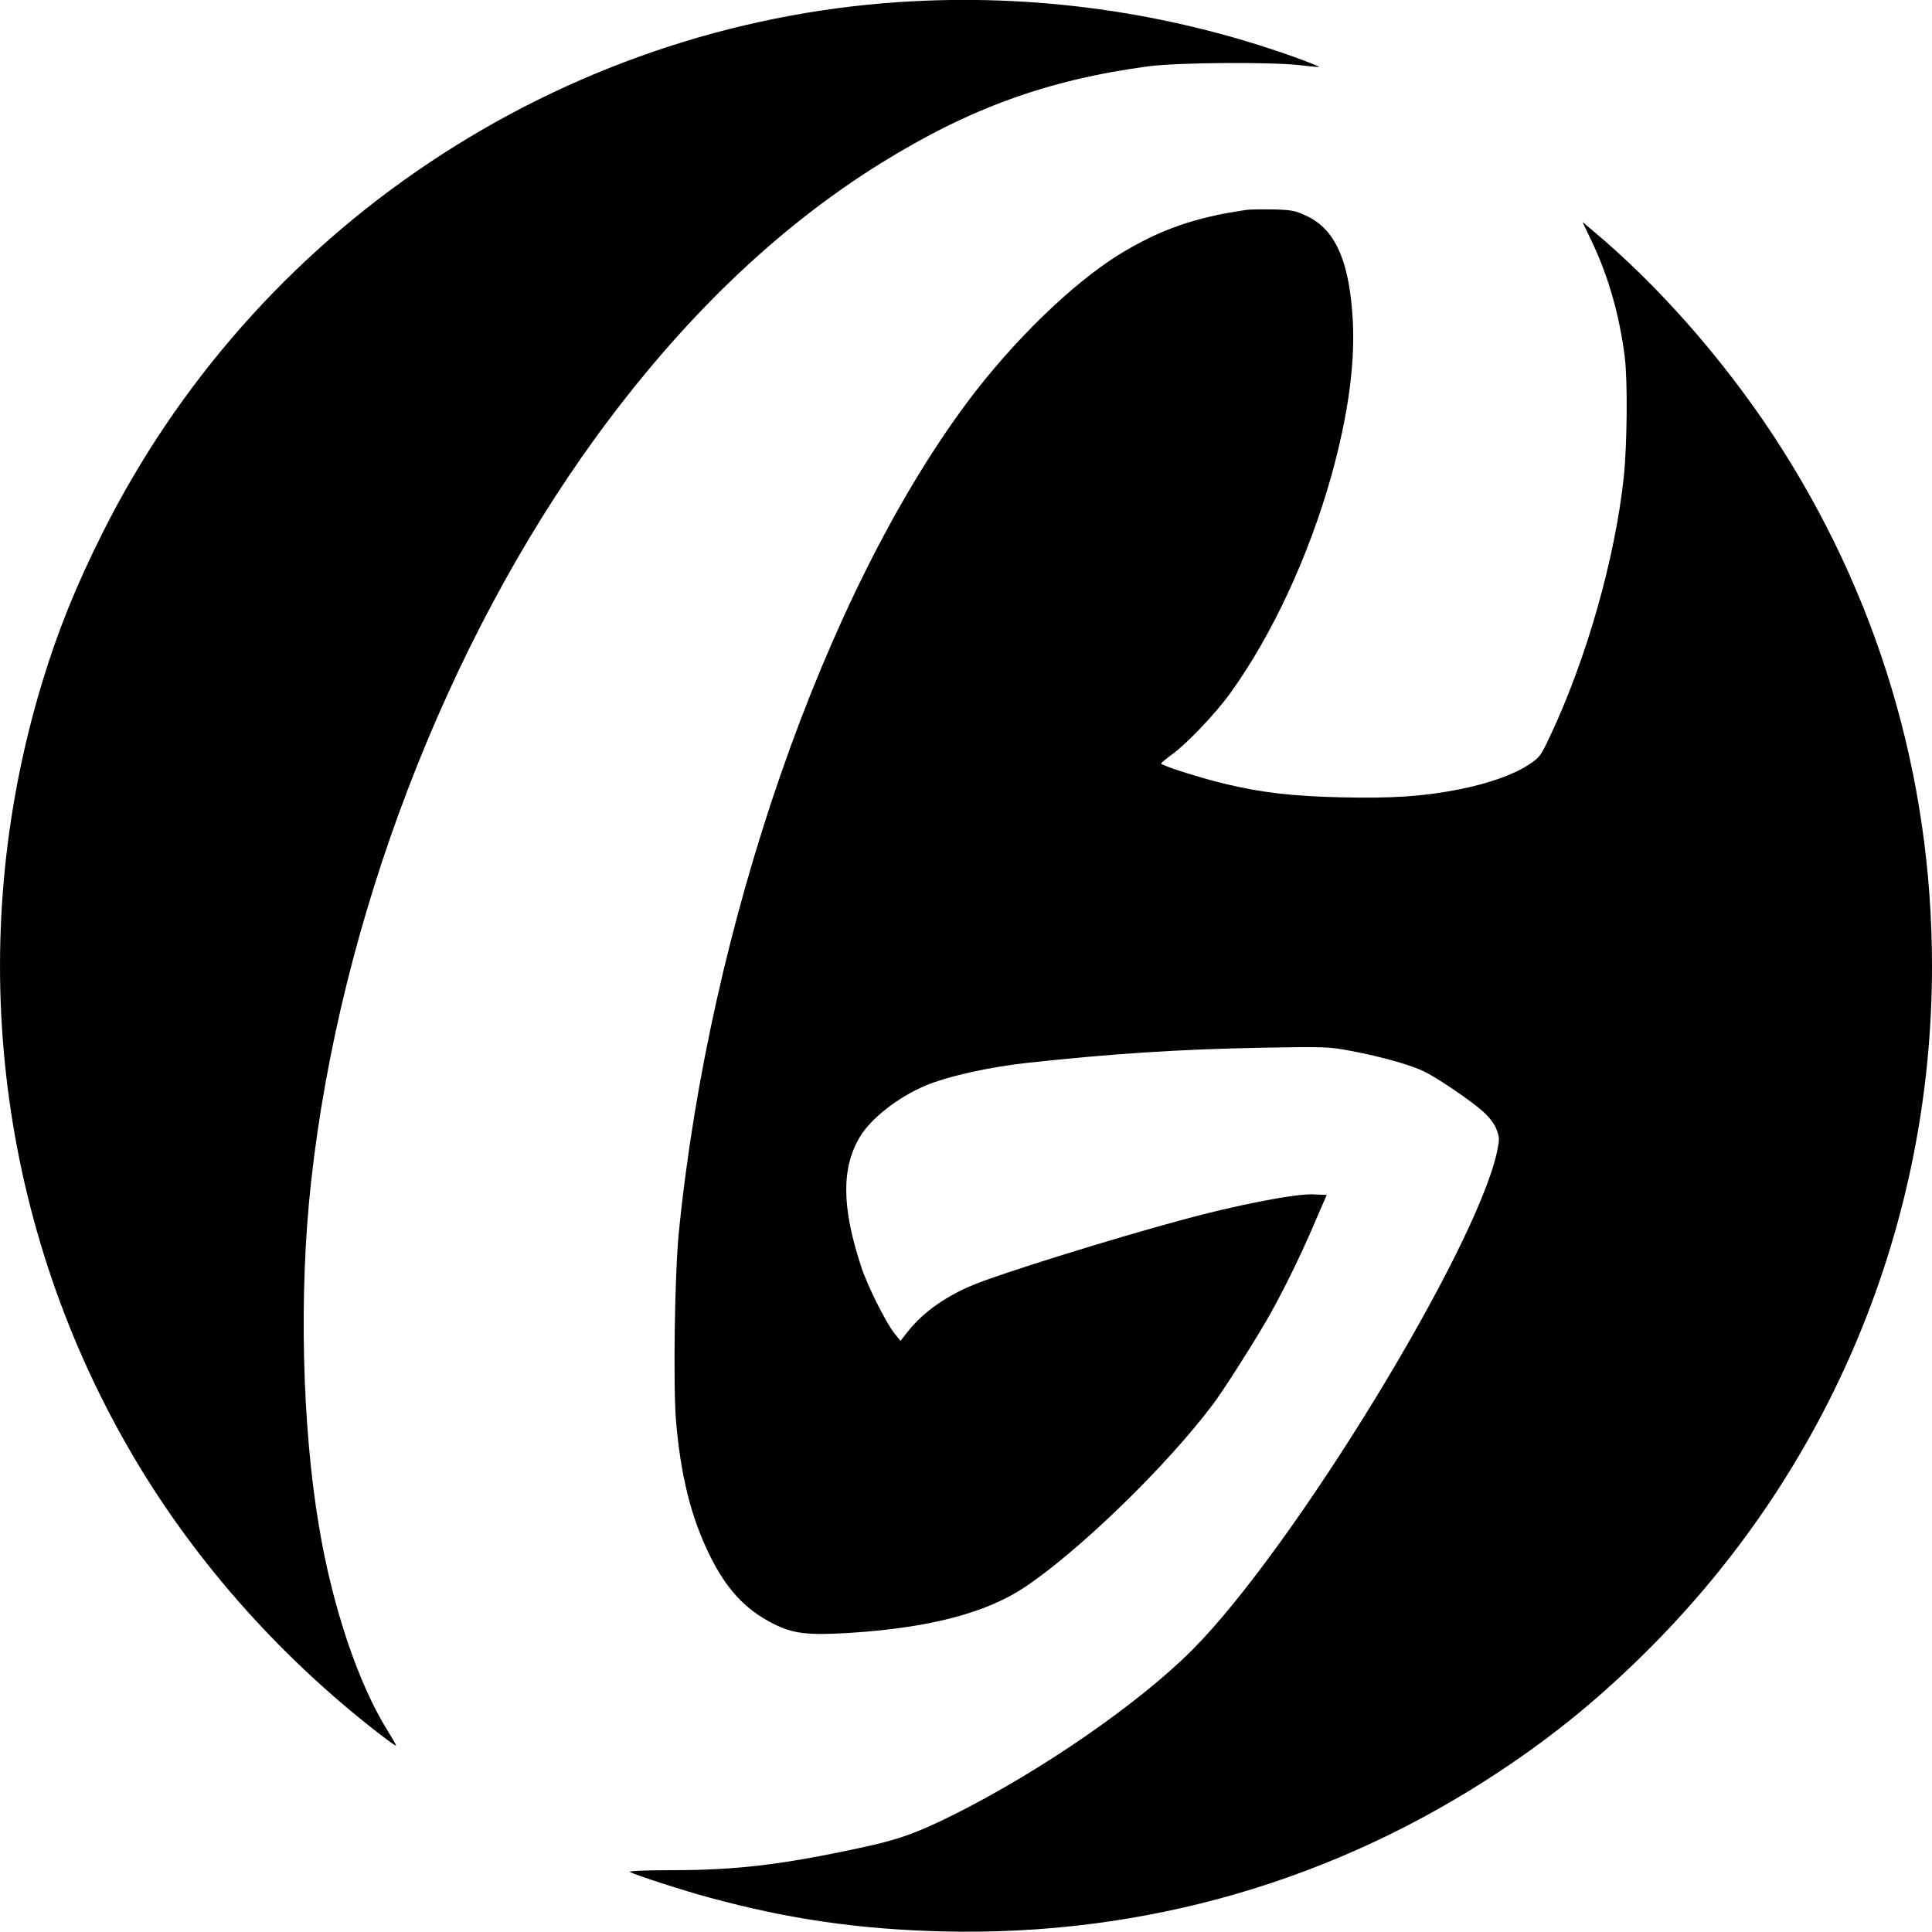
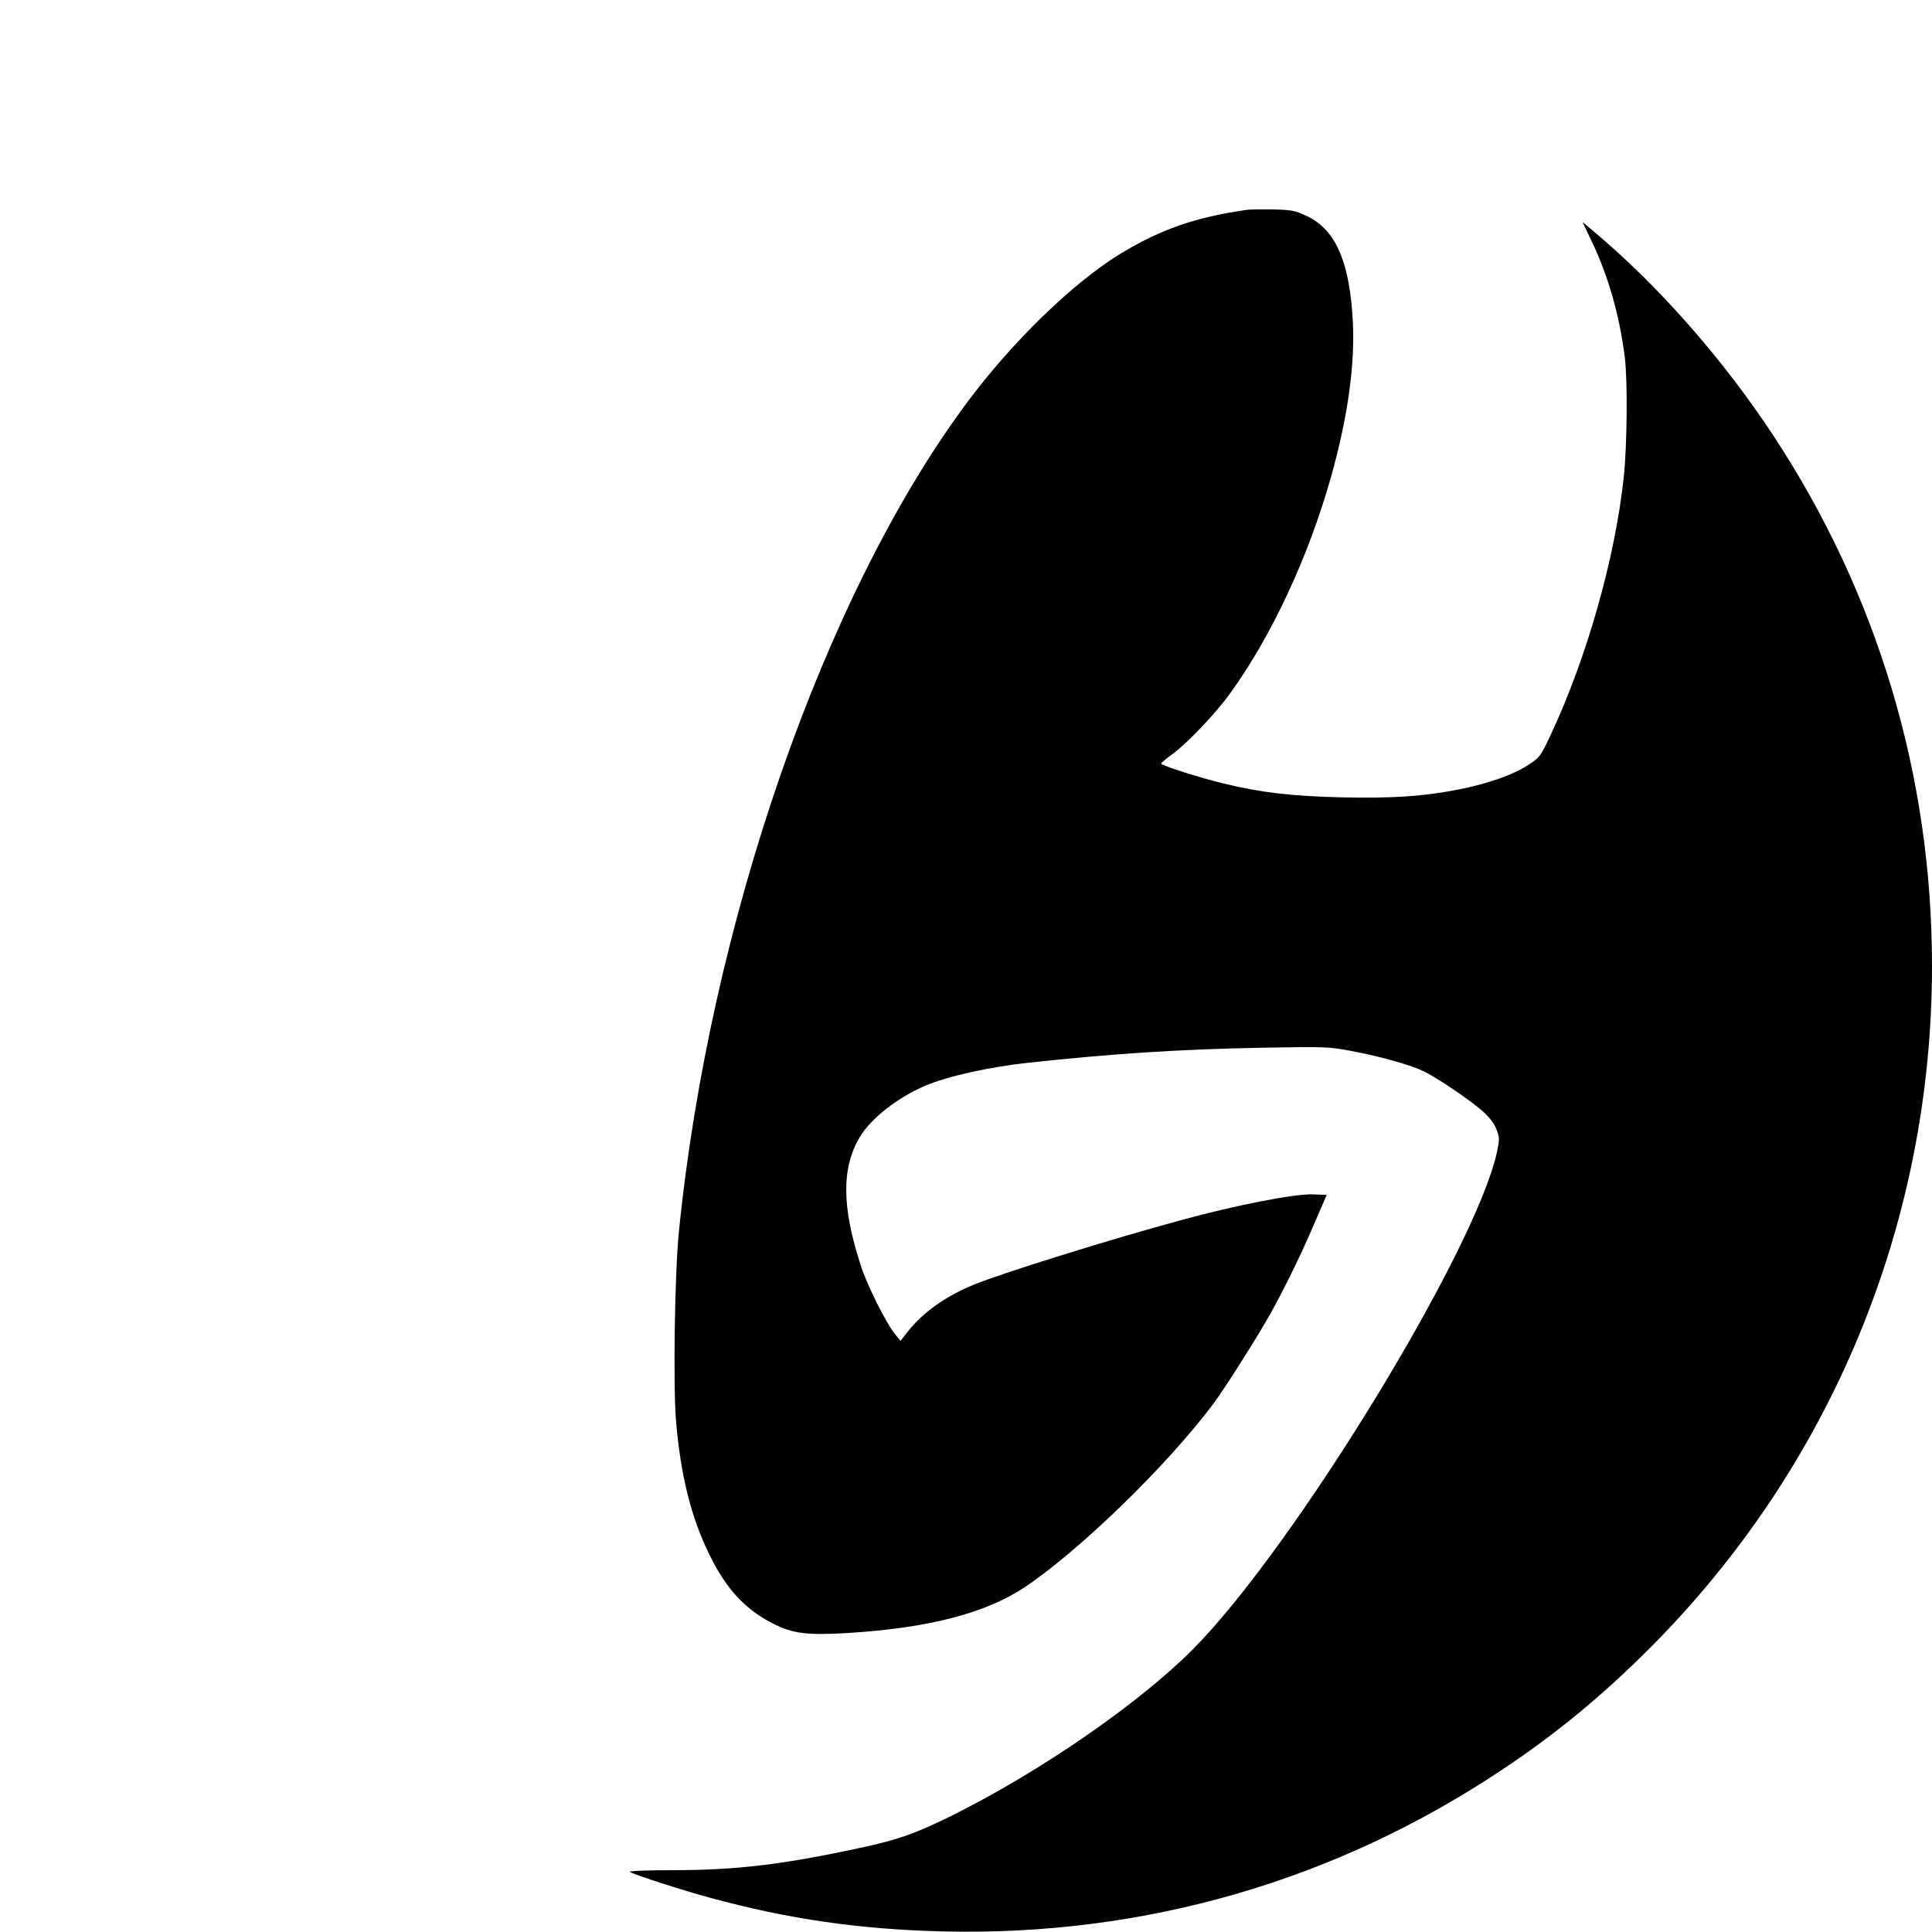
<svg xmlns="http://www.w3.org/2000/svg" version="1.0" width="1000pt" height="1000pt" viewBox="0 0 1000 1000" preserveAspectRatio="xMidYMid meet">
  <g transform="translate(0,1000) scale(0.1,-0.1)" fill="#000000" stroke="none">
-     <path d="M4650 9989 c-861 -58 -1701 -345 -2428 -831 -722 -482 -1305 -1144 -1692 -1918 -138 -275 -233 -511 -314 -780 -401 -1328 -239 -2760 449 -3955 321 -559 769 -1070 1298 -1479 48 -37 87 -65 87 -61 0 4 -20 39 -45 79 -151 243 -285 640 -354 1056 -88 521 -104 1213 -41 1781 149 1354 696 2784 1473 3854 446 613 937 1085 1476 1420 459 285 864 432 1387 502 153 20 643 23 788 5 50 -6 91 -10 93 -8 2 2 -54 24 -125 50 -654 234 -1355 332 -2052 285z" />
    <path d="M6455 8914 c-269 -38 -454 -103 -665 -233 -244 -152 -552 -452 -785 -765 -740 -995 -1331 -2698 -1491 -4291 -22 -217 -30 -792 -15 -978 24 -285 78 -500 172 -692 87 -179 186 -286 331 -359 101 -52 178 -61 393 -48 412 26 706 102 908 236 284 190 736 628 978 951 49 66 186 279 268 419 74 126 174 326 251 506 l67 155 -71 3 c-92 4 -401 -56 -681 -133 -366 -99 -927 -274 -1076 -335 -145 -60 -261 -142 -340 -242 l-38 -48 -31 38 c-42 51 -142 250 -173 347 -101 308 -102 510 -6 671 58 96 195 203 337 264 116 49 330 97 532 119 444 48 786 70 1210 78 331 6 351 5 465 -17 155 -29 313 -74 378 -107 75 -37 244 -153 304 -207 33 -30 58 -63 69 -92 16 -42 16 -51 2 -118 -111 -508 -1051 -2046 -1573 -2572 -279 -281 -791 -634 -1245 -860 -192 -95 -283 -127 -480 -169 -399 -86 -639 -115 -970 -115 -137 0 -229 -4 -220 -9 27 -16 285 -99 416 -134 409 -111 771 -163 1204 -174 1043 -25 2033 261 2898 839 279 186 516 382 757 623 943 942 1465 2203 1465 3535 0 986 -282 1927 -824 2750 -263 398 -598 778 -934 1058 l-51 43 49 -103 c85 -178 143 -382 170 -598 15 -124 12 -449 -5 -616 -45 -423 -192 -942 -383 -1347 -48 -101 -53 -108 -111 -146 -80 -52 -204 -95 -354 -126 -188 -37 -348 -48 -615 -42 -252 6 -413 24 -606 71 -125 30 -326 94 -326 104 1 4 26 25 56 47 75 53 226 212 301 316 216 299 405 706 522 1119 93 333 130 615 110 857 -22 281 -96 433 -242 498 -53 25 -76 29 -167 31 -58 1 -118 0 -135 -2z" />
  </g>
</svg>